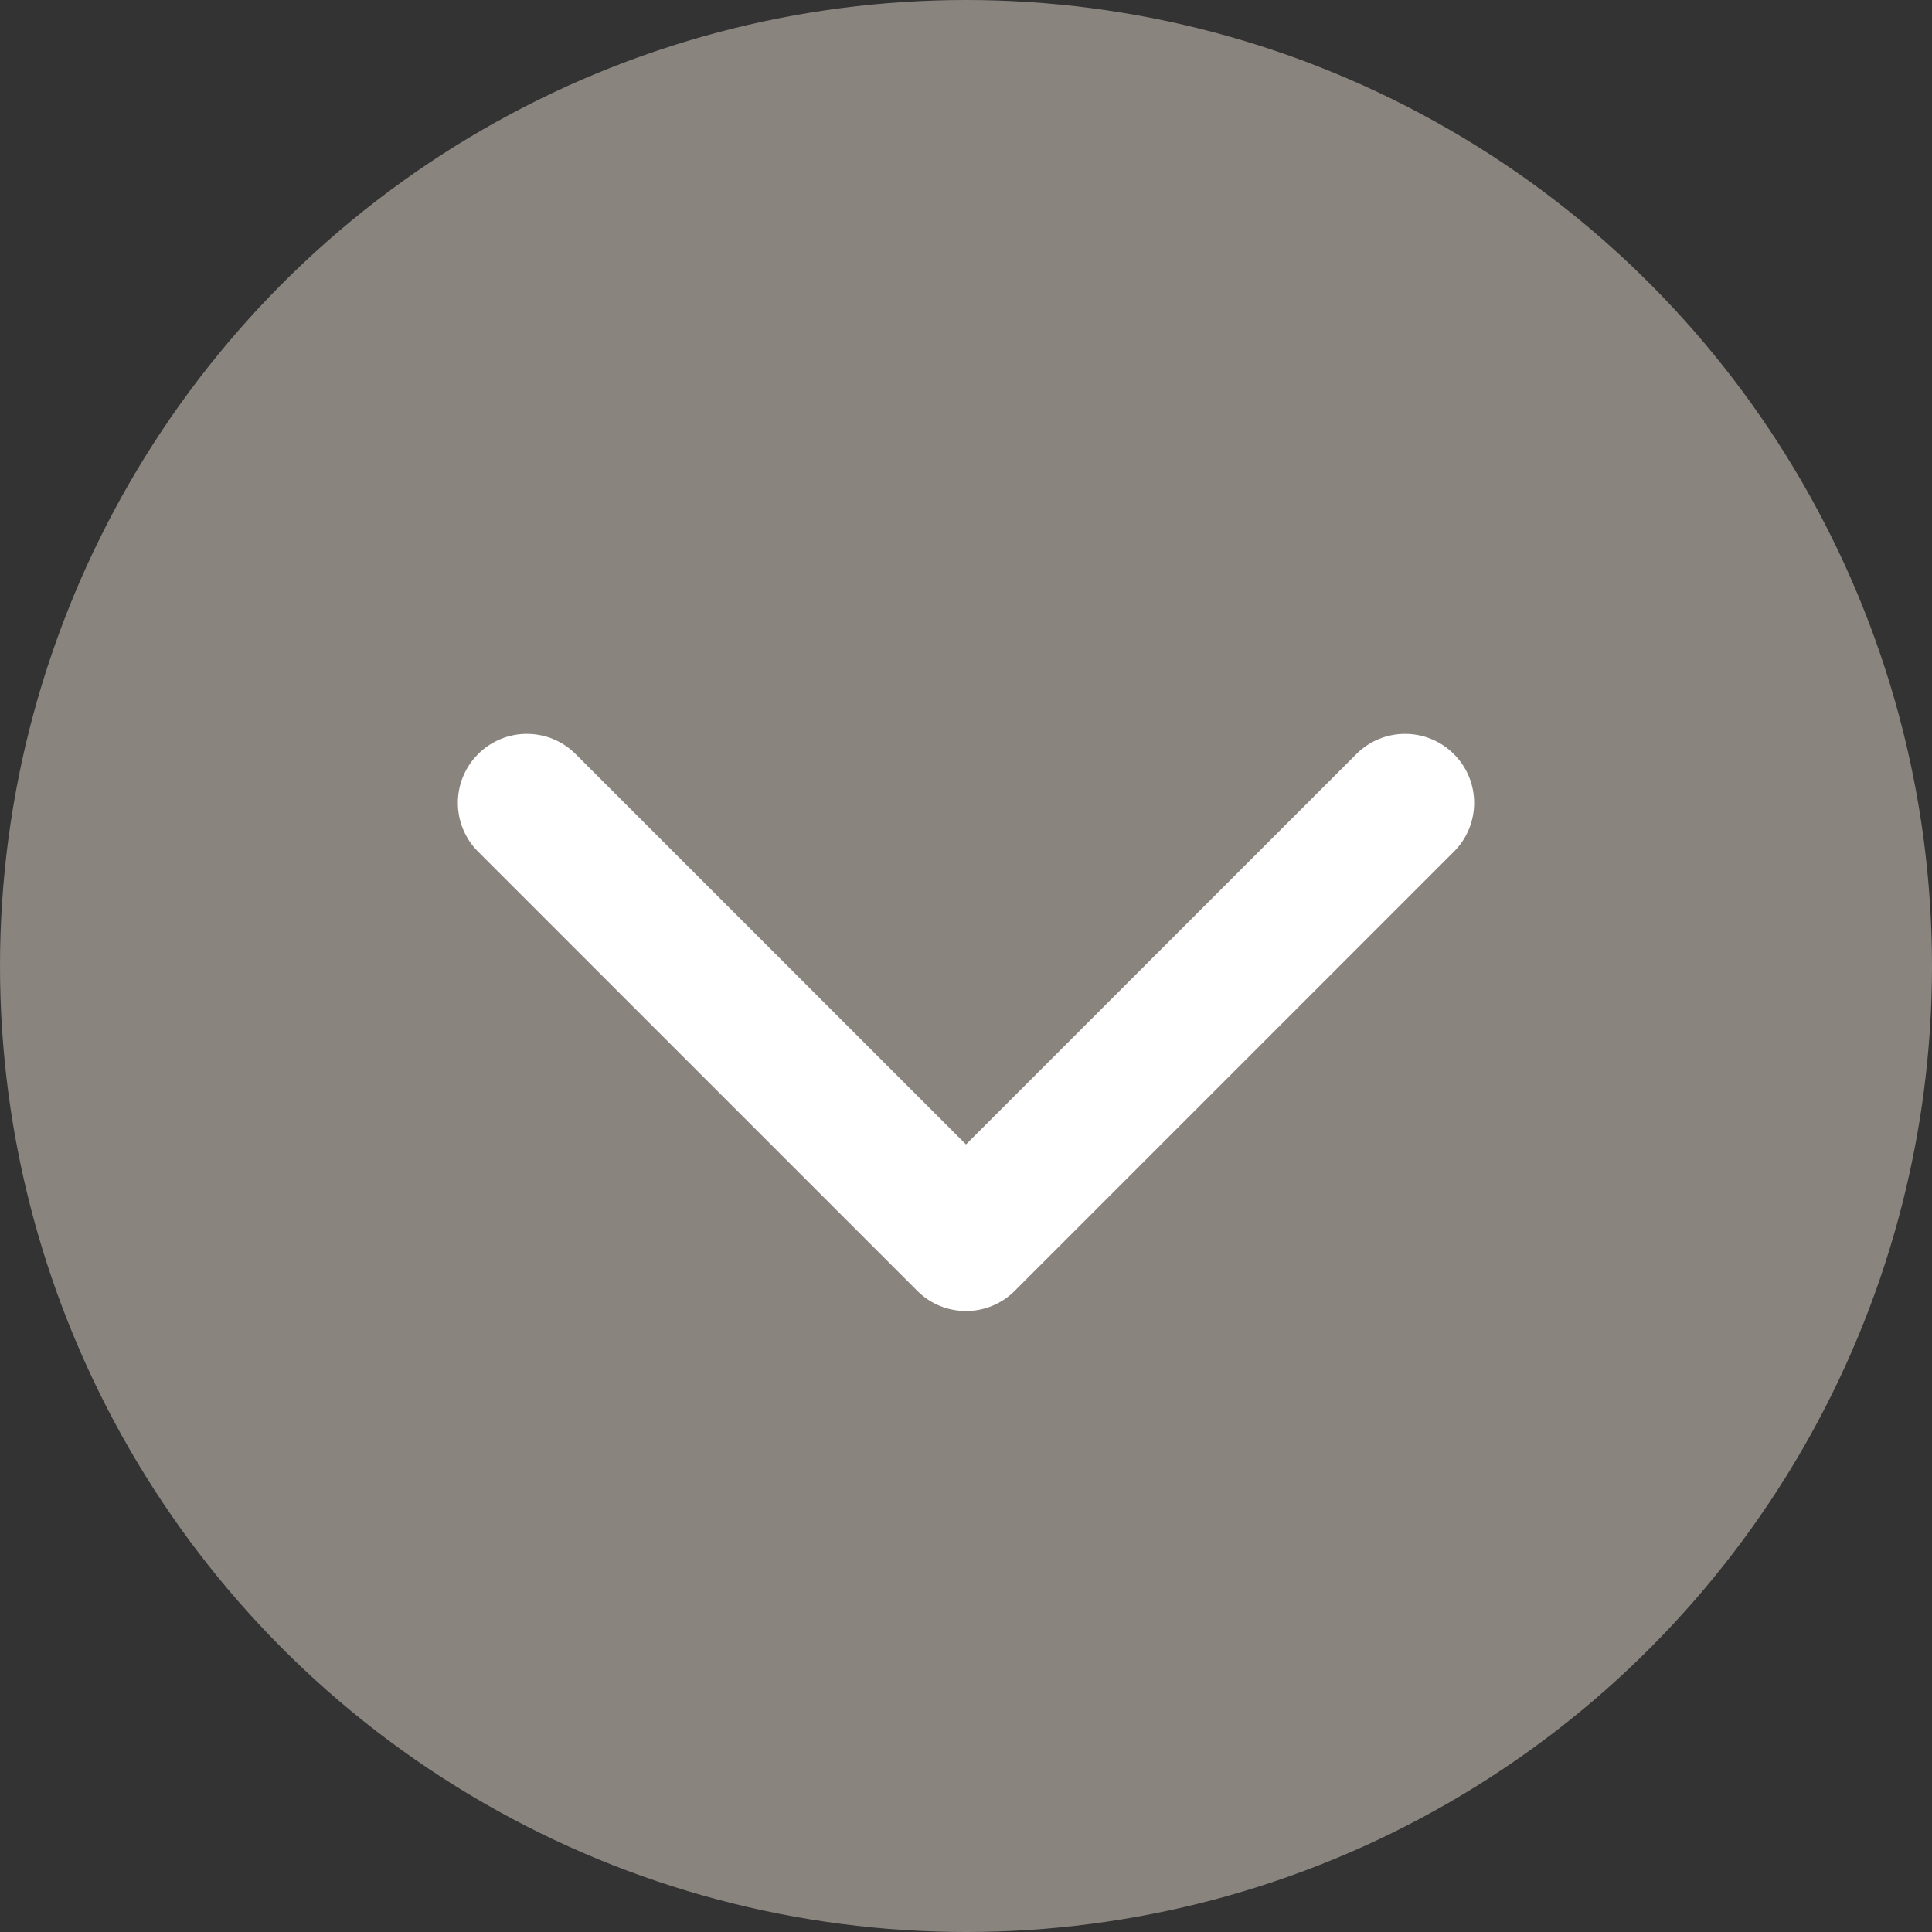
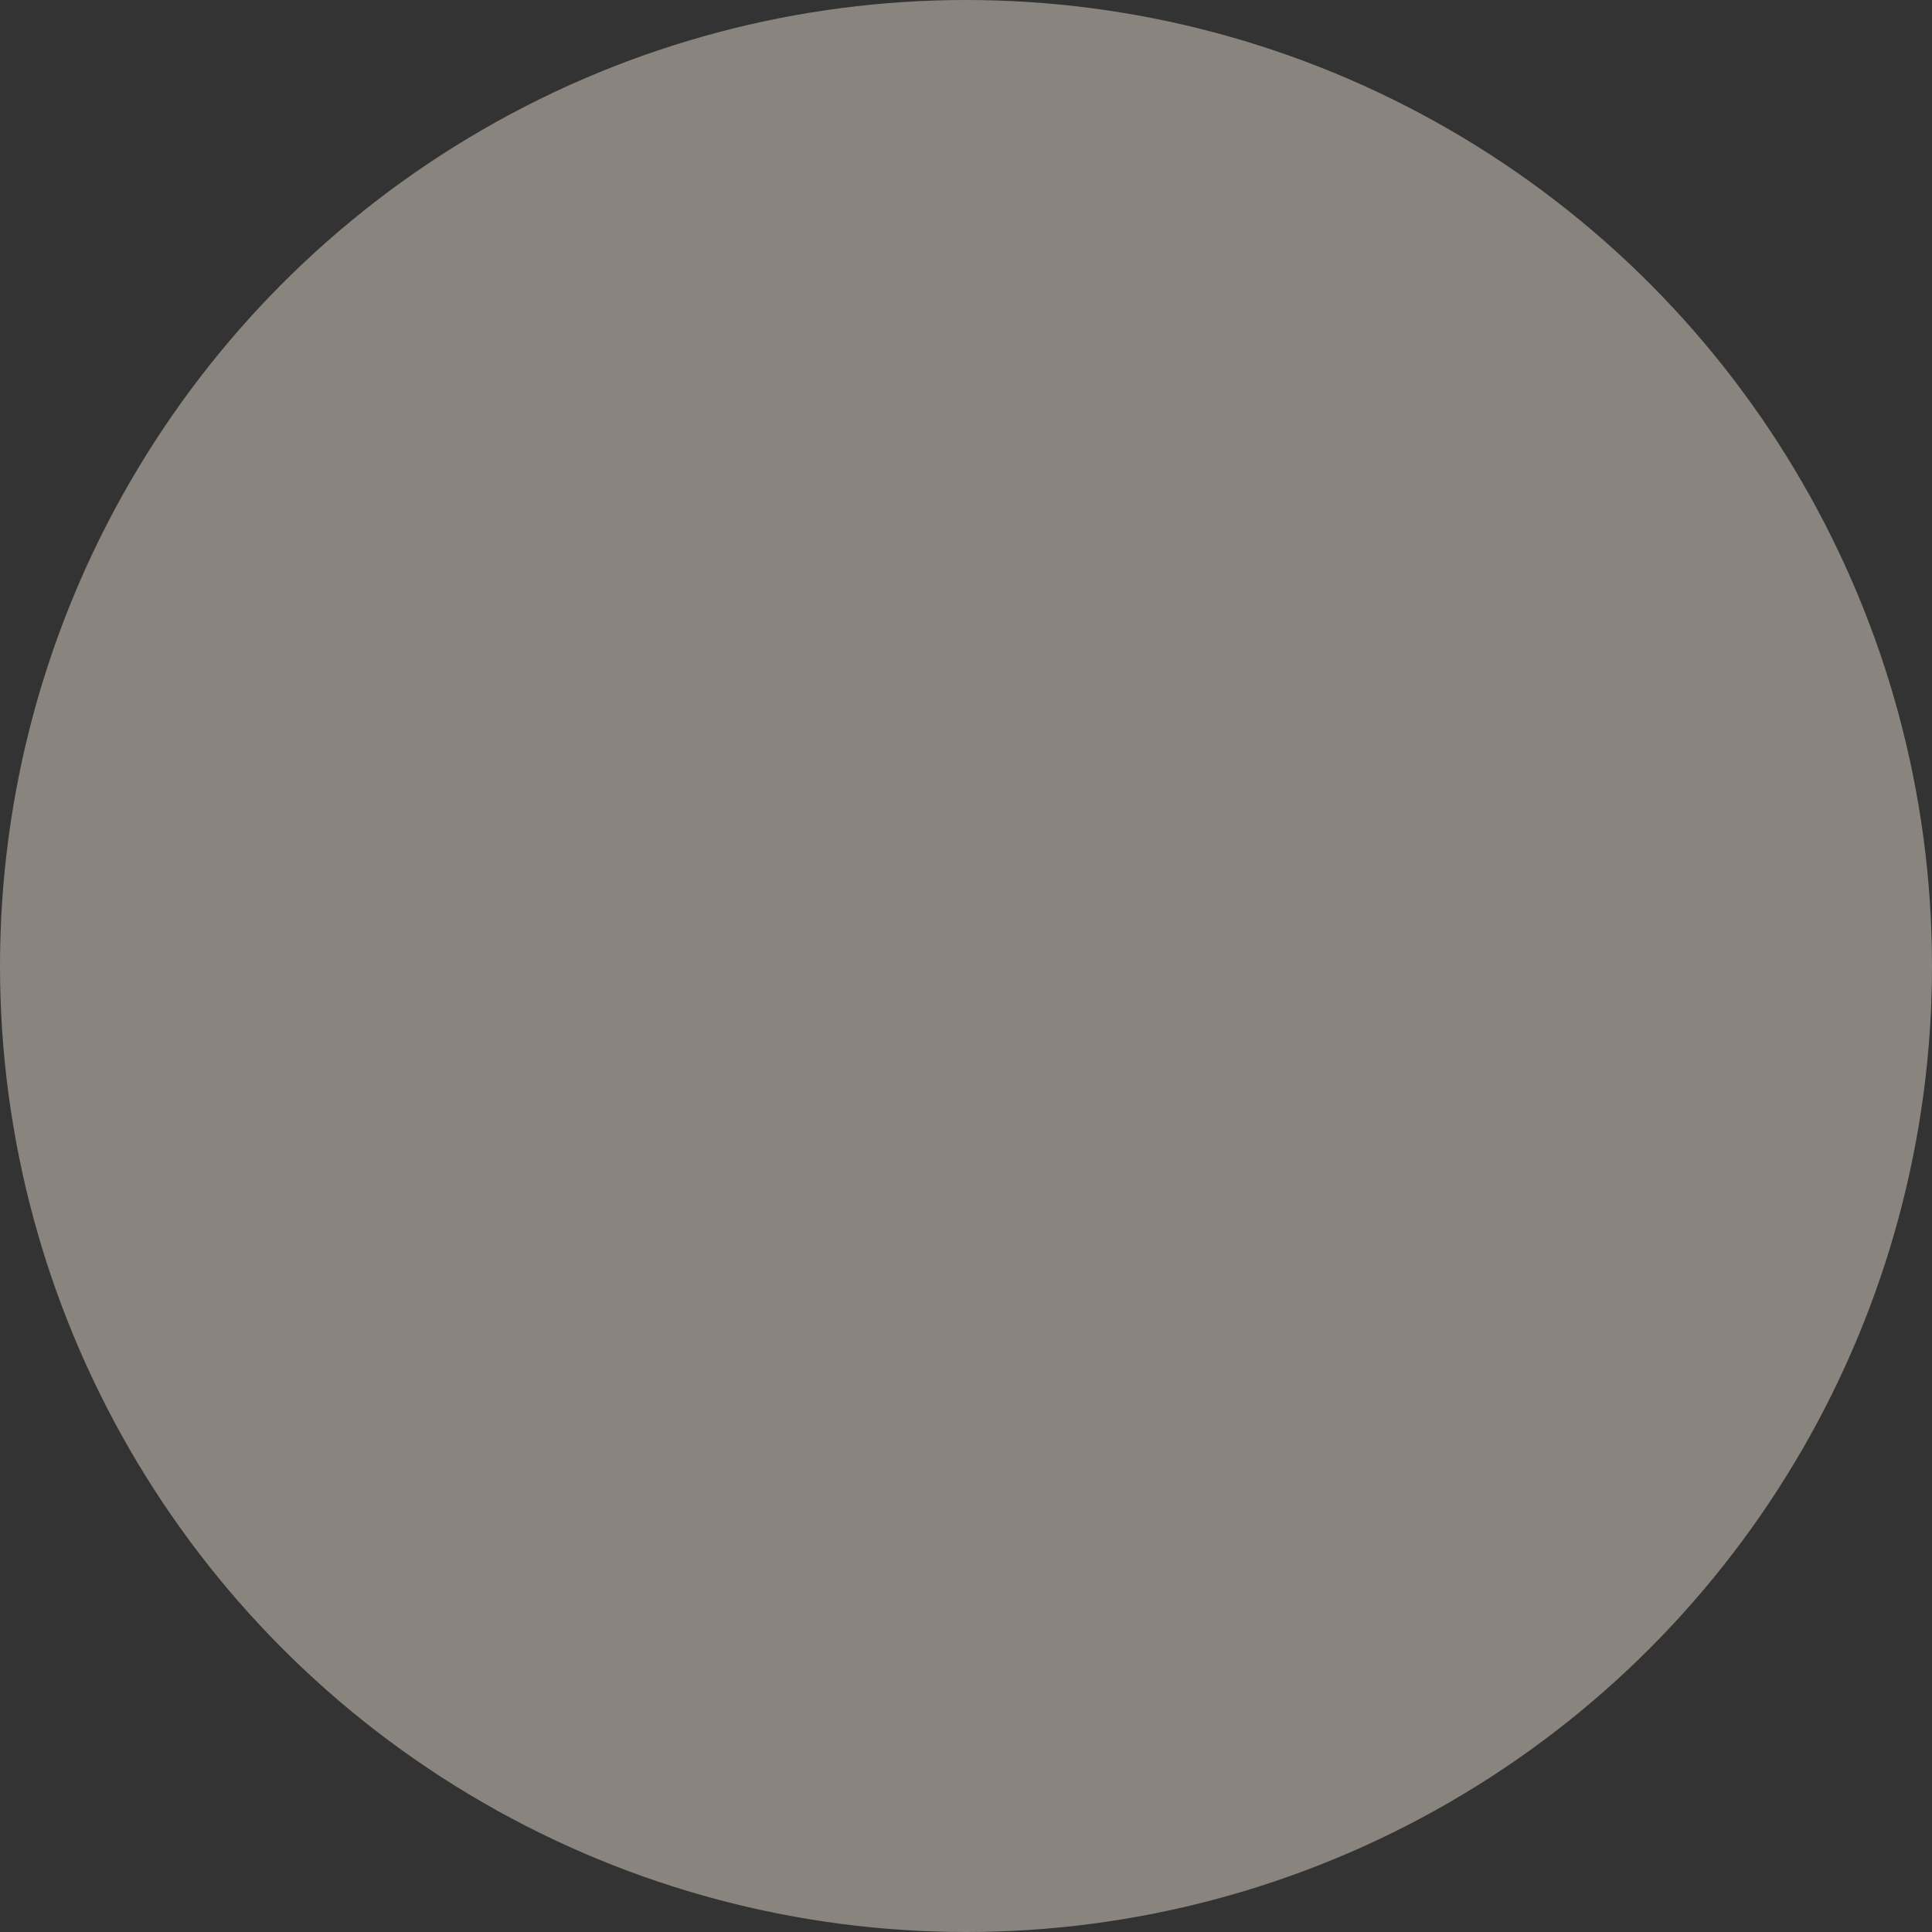
<svg xmlns="http://www.w3.org/2000/svg" width="28" height="28" viewBox="0 0 28 28" fill="none">
  <rect x="0" y="0" width="28" height="28" fill="#333333" stroke="none" />
  <circle cx="14" cy="14" r="14" fill="#8A847F" />
-   <path d="M13.293 18.707C13.683 19.098 14.317 19.098 14.707 18.707L21.071 12.343C21.462 11.953 21.462 11.319 21.071 10.929C20.68 10.538 20.047 10.538 19.657 10.929L14 16.586L8.343 10.929C7.953 10.538 7.319 10.538 6.929 10.929C6.538 11.319 6.538 11.953 6.929 12.343L13.293 18.707ZM13 17V18H15V17H13Z" fill="white" />
</svg>